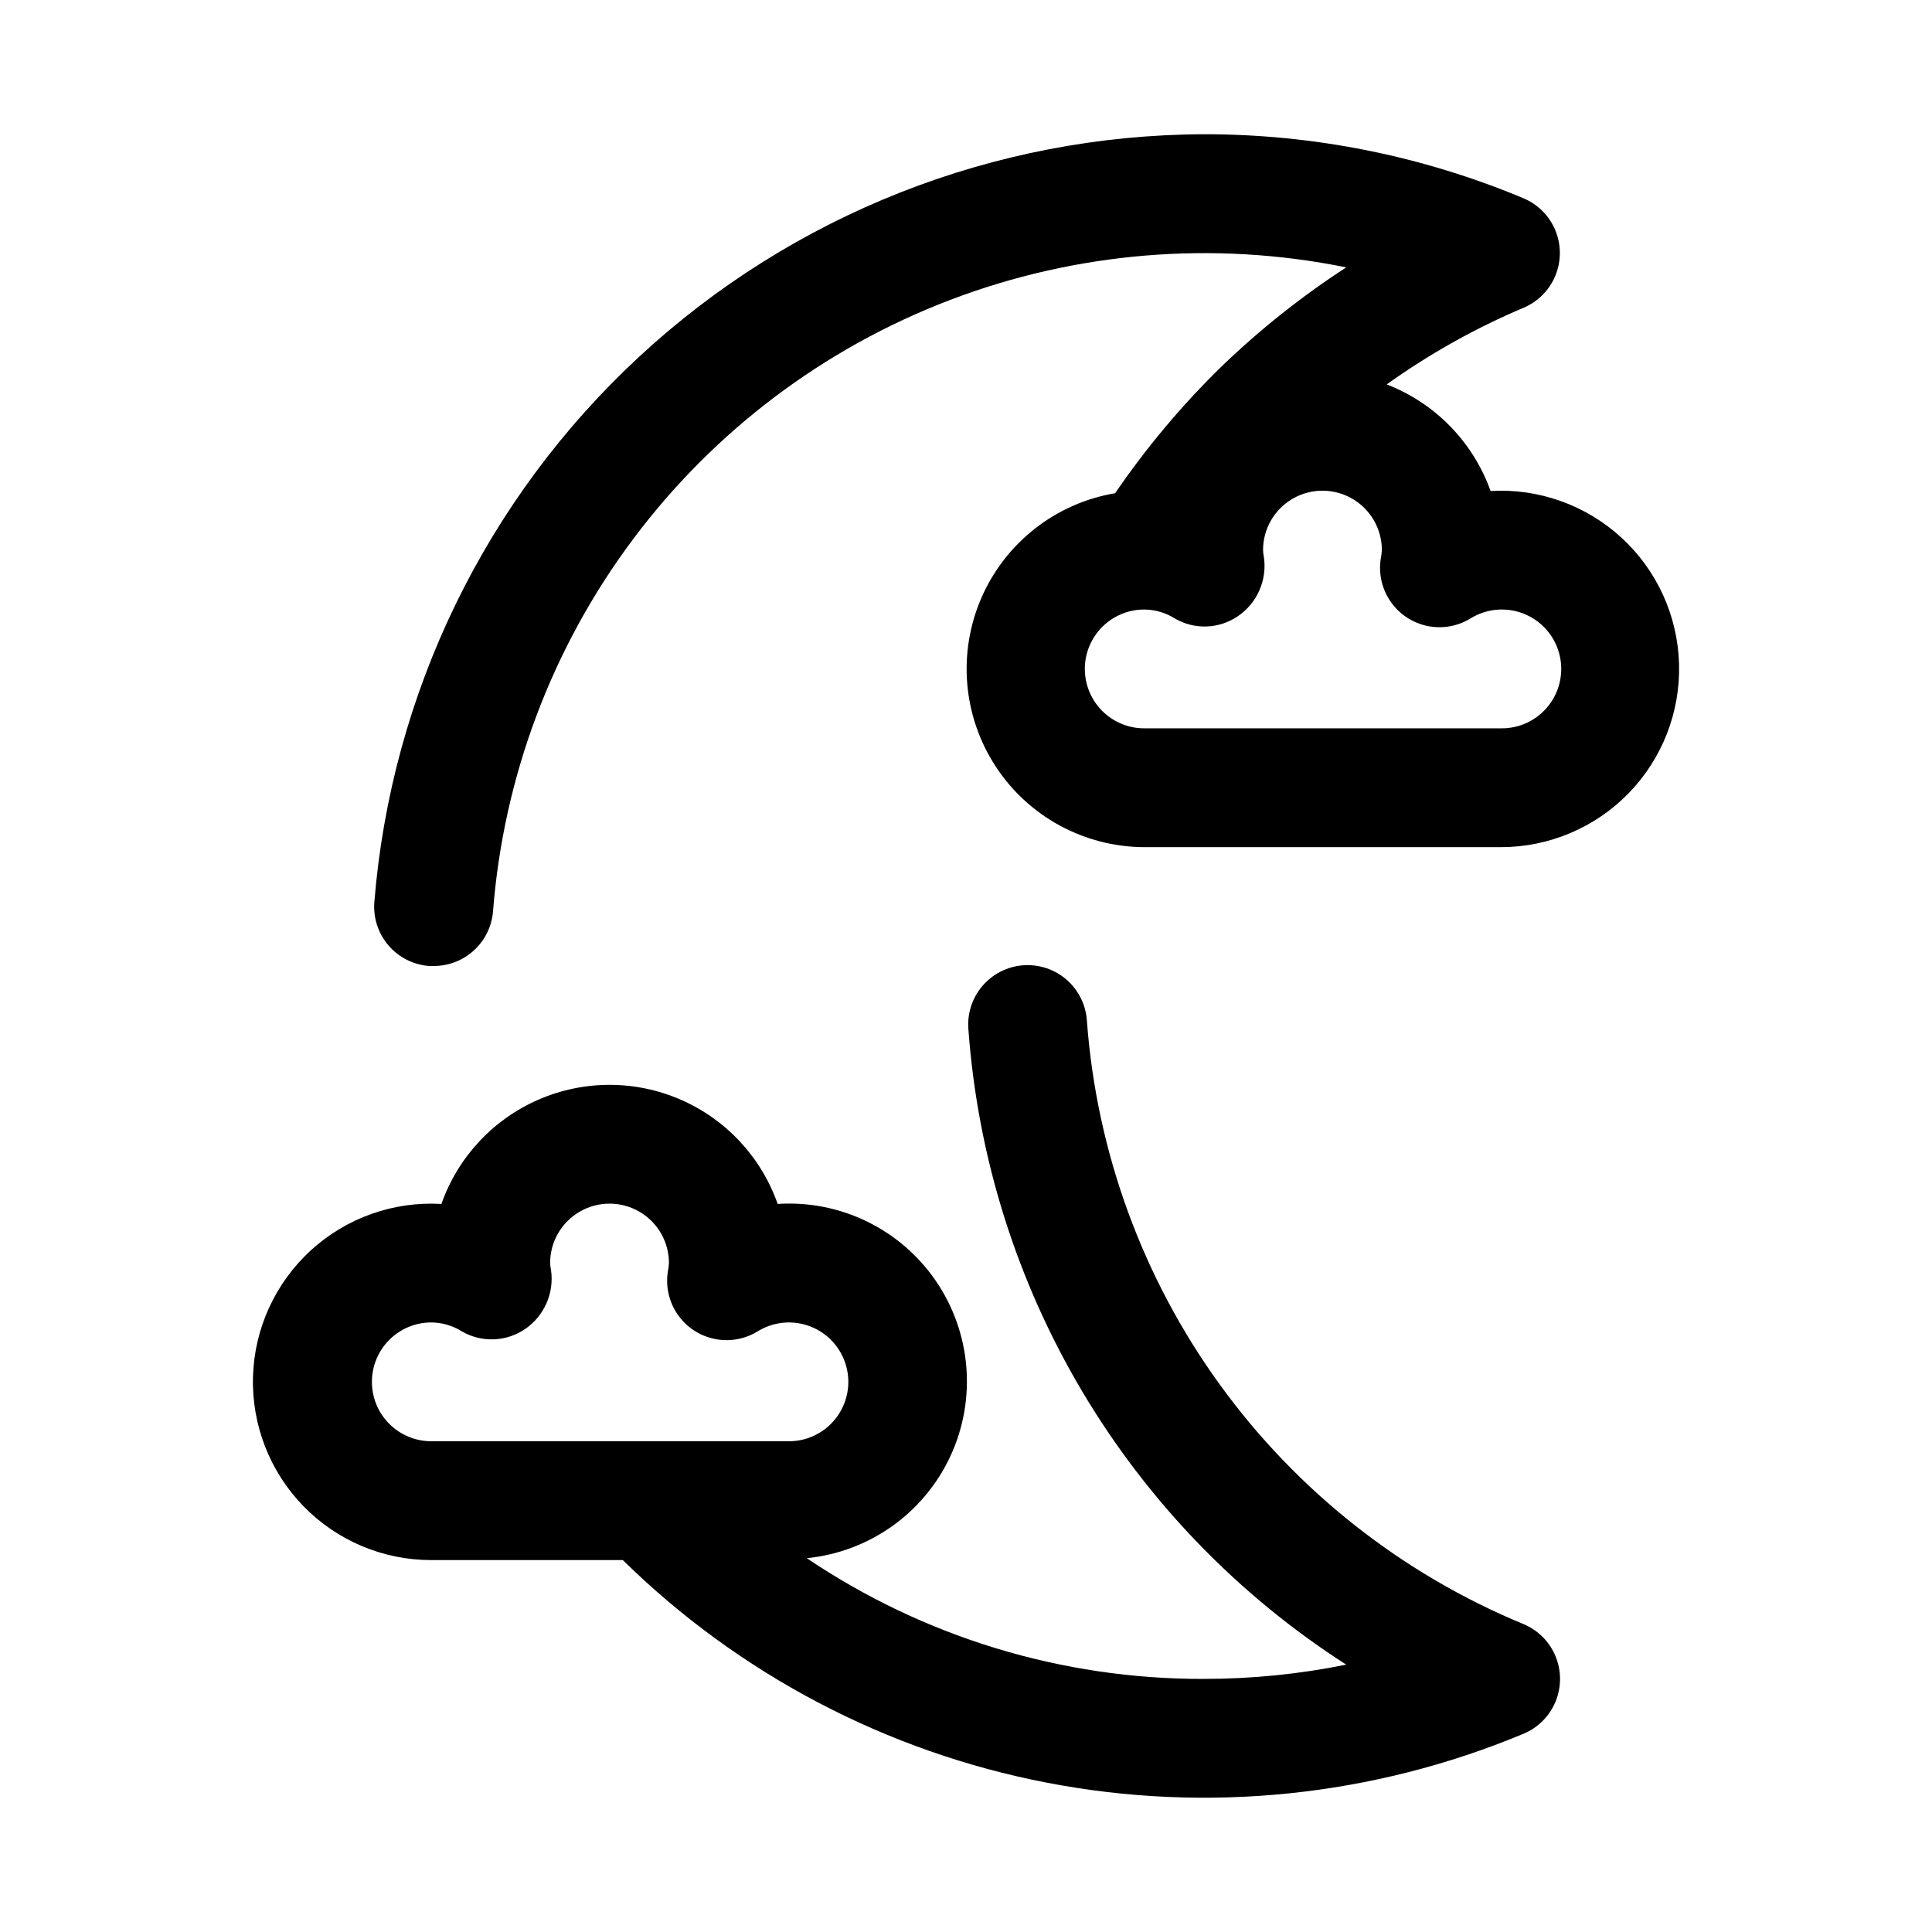
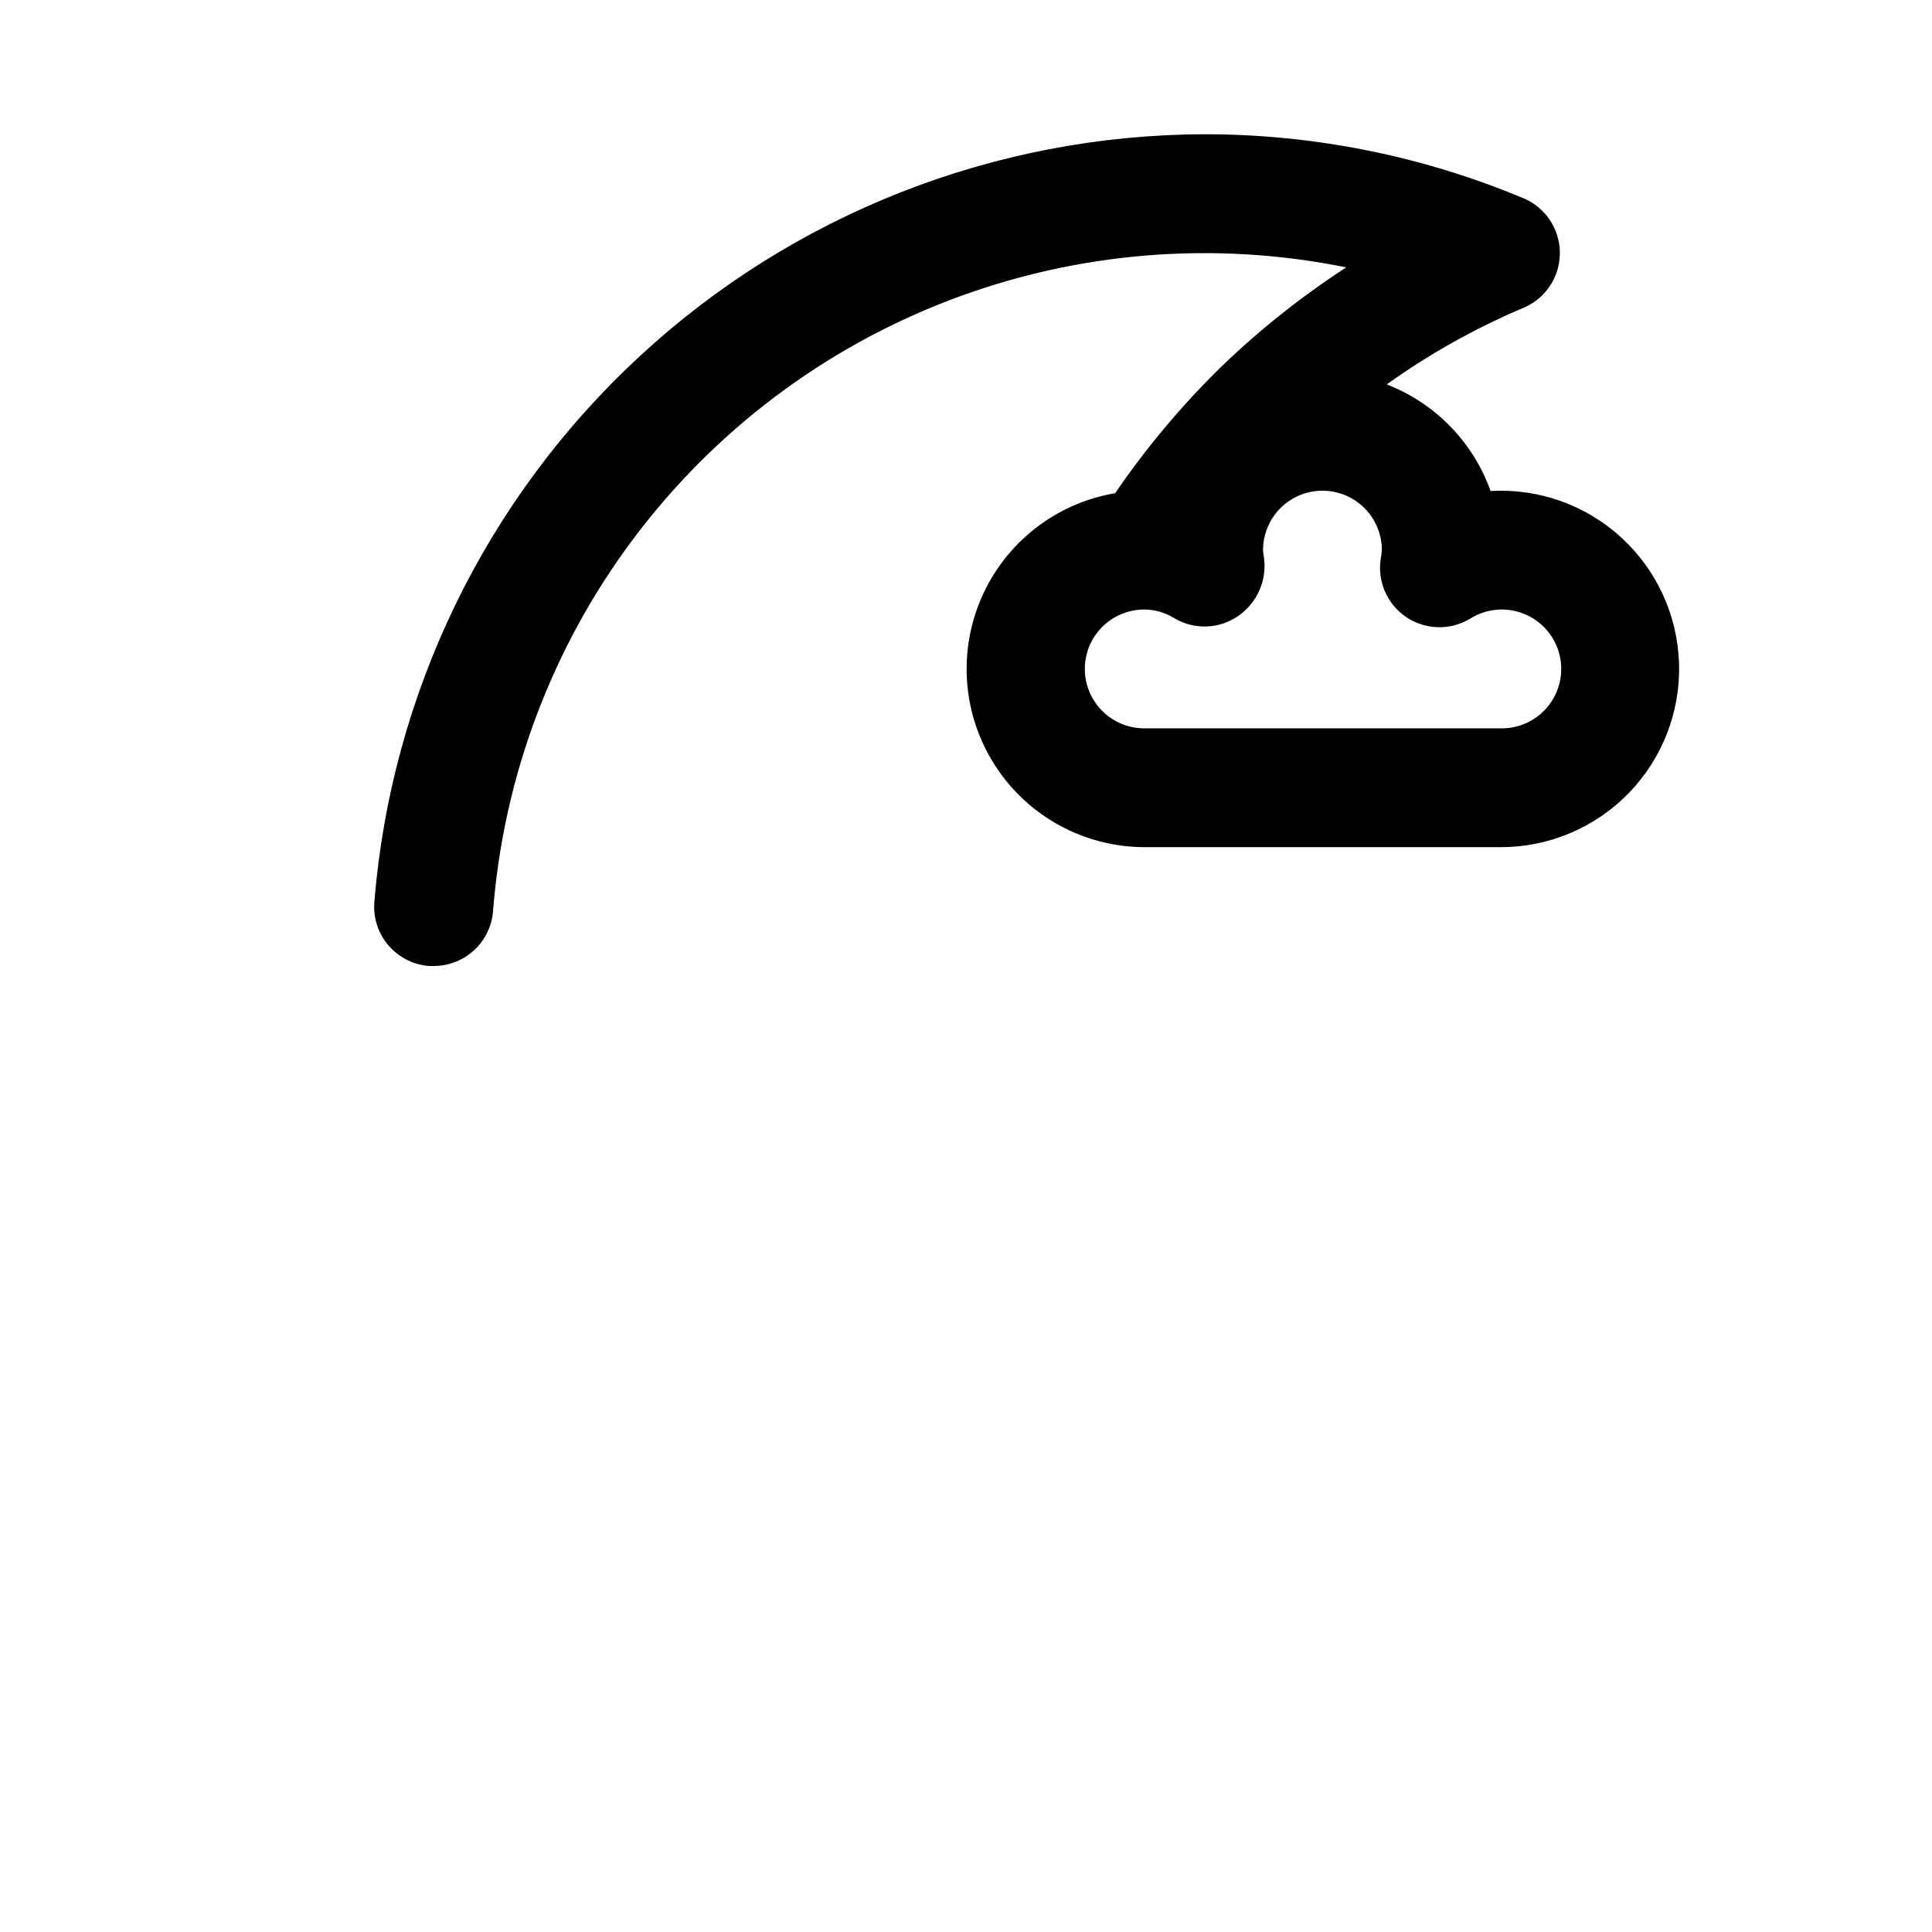
<svg xmlns="http://www.w3.org/2000/svg" fill="#000000" width="800px" height="800px" version="1.1" viewBox="144 144 512 512">
  <g>
-     <path d="m547.76 574.41c-32.215-13.301-60.094-35.293-80.527-63.523-20.438-28.23-32.621-61.586-35.191-96.34-0.262-4.207-2.195-8.137-5.375-10.906-3.176-2.769-7.336-4.148-11.539-3.828s-8.102 2.316-10.824 5.535c-2.723 3.219-4.039 7.394-3.656 11.59 2.496 33.883 12.844 66.719 30.219 95.914 17.375 29.195 41.305 53.945 69.898 72.297-12.438 2.519-25.098 3.785-37.785 3.777-37.469 0.102-74.105-11.043-105.17-31.992 16.551-1.648 31.008-11.906 38.031-26.984 7.023-15.082 5.57-32.746-3.82-46.477-9.391-13.734-25.324-21.492-41.926-20.418-4.356-12.379-13.66-22.387-25.691-27.629-12.031-5.242-25.699-5.242-37.727 0-12.031 5.242-21.34 15.25-25.691 27.629-12.746-0.738-25.25 3.715-34.656 12.348-9.41 8.633-14.922 20.703-15.285 33.465-0.359 12.762 4.461 25.129 13.363 34.277 8.902 9.152 21.133 14.309 33.898 14.293h50.746c30.855 30.293 69.957 50.816 112.41 59 42.461 8.188 86.391 3.672 126.3-12.98 3.84-1.605 6.887-4.668 8.473-8.516 1.59-3.848 1.59-8.168 0-12.016-1.586-3.848-4.633-6.906-8.473-8.516zm-305.2-64.203c0-4.176 1.656-8.18 4.609-11.133s6.957-4.613 11.133-4.613c2.856 0.023 5.644 0.836 8.062 2.348 2.57 1.496 5.512 2.238 8.484 2.129 2.973-0.105 5.856-1.051 8.312-2.727 2.488-1.703 4.449-4.07 5.664-6.828 1.215-2.762 1.629-5.805 1.203-8.789-0.129-0.617-0.207-1.246-0.238-1.875 0-5.625 3-10.824 7.875-13.633 4.871-2.812 10.871-2.812 15.742 0 4.871 2.809 7.871 8.008 7.871 13.633-0.051 0.809-0.156 1.613-0.312 2.41-0.582 3.961 0.367 7.992 2.656 11.277 2.289 3.285 5.742 5.578 9.66 6.406 3.914 0.828 8 0.137 11.426-1.941 4.211-2.641 9.422-3.137 14.059-1.34 4.637 1.801 8.148 5.68 9.477 10.473 1.328 4.793 0.316 9.93-2.734 13.855-3.047 3.93-7.769 6.188-12.742 6.09h-94.465c-4.176 0-8.18-1.656-11.133-4.609s-4.609-6.957-4.609-11.133z" />
    <path d="m539.02 274.12c-4.633-12.969-14.68-23.277-27.523-28.246 11.289-8.078 23.434-14.883 36.215-20.293 3.84-1.605 6.887-4.668 8.473-8.516 1.59-3.848 1.59-8.168 0-12.016-1.586-3.848-4.633-6.91-8.473-8.516-26.84-11.23-55.645-16.992-84.734-16.957-55.469 0.203-108.84 21.227-149.54 58.91-40.703 37.684-65.766 89.277-70.234 144.57-0.328 4.172 1.016 8.301 3.734 11.48 2.723 3.176 6.594 5.141 10.766 5.461h1.215c3.973 0.012 7.809-1.484 10.727-4.184 2.922-2.695 4.715-6.402 5.016-10.367 2.785-35.695 15.652-69.871 37.098-98.543 21.449-28.672 50.598-50.668 84.059-63.422 33.461-12.75 69.852-15.742 104.95-8.621-11.773 7.644-22.789 16.391-32.906 26.121-10.543 10.27-20.035 21.57-28.34 33.723-15.695 2.652-28.996 13.035-35.387 27.613-6.387 14.578-5.004 31.391 3.68 44.73 8.688 13.34 23.504 21.406 39.422 21.461h94.465c12.766 0.012 24.996-5.144 33.898-14.293 8.906-9.152 13.727-21.516 13.363-34.277-0.363-12.766-5.875-24.836-15.281-33.469-9.41-8.629-21.91-13.086-34.656-12.348zm2.676 62.898h-94.465c-5.625 0-10.82-3-13.633-7.875-2.812-4.871-2.812-10.871 0-15.742s8.008-7.871 13.633-7.871c2.852 0.02 5.644 0.832 8.062 2.344 2.566 1.512 5.508 2.254 8.484 2.148 2.977-0.105 5.859-1.059 8.312-2.746 2.488-1.703 4.449-4.066 5.664-6.828 1.211-2.762 1.629-5.805 1.199-8.789-0.125-0.617-0.203-1.246-0.234-1.875 0-5.625 3-10.82 7.871-13.633s10.875-2.812 15.746 0c4.871 2.812 7.871 8.008 7.871 13.633-0.051 0.809-0.156 1.613-0.316 2.41-0.578 3.961 0.371 7.996 2.66 11.281 2.289 3.285 5.742 5.574 9.656 6.402 3.918 0.832 8.004 0.137 11.426-1.941 4.215-2.641 9.426-3.137 14.062-1.34 4.633 1.801 8.148 5.684 9.477 10.473 1.328 4.793 0.312 9.93-2.734 13.859-3.047 3.926-7.773 6.184-12.742 6.09z" />
  </g>
</svg>